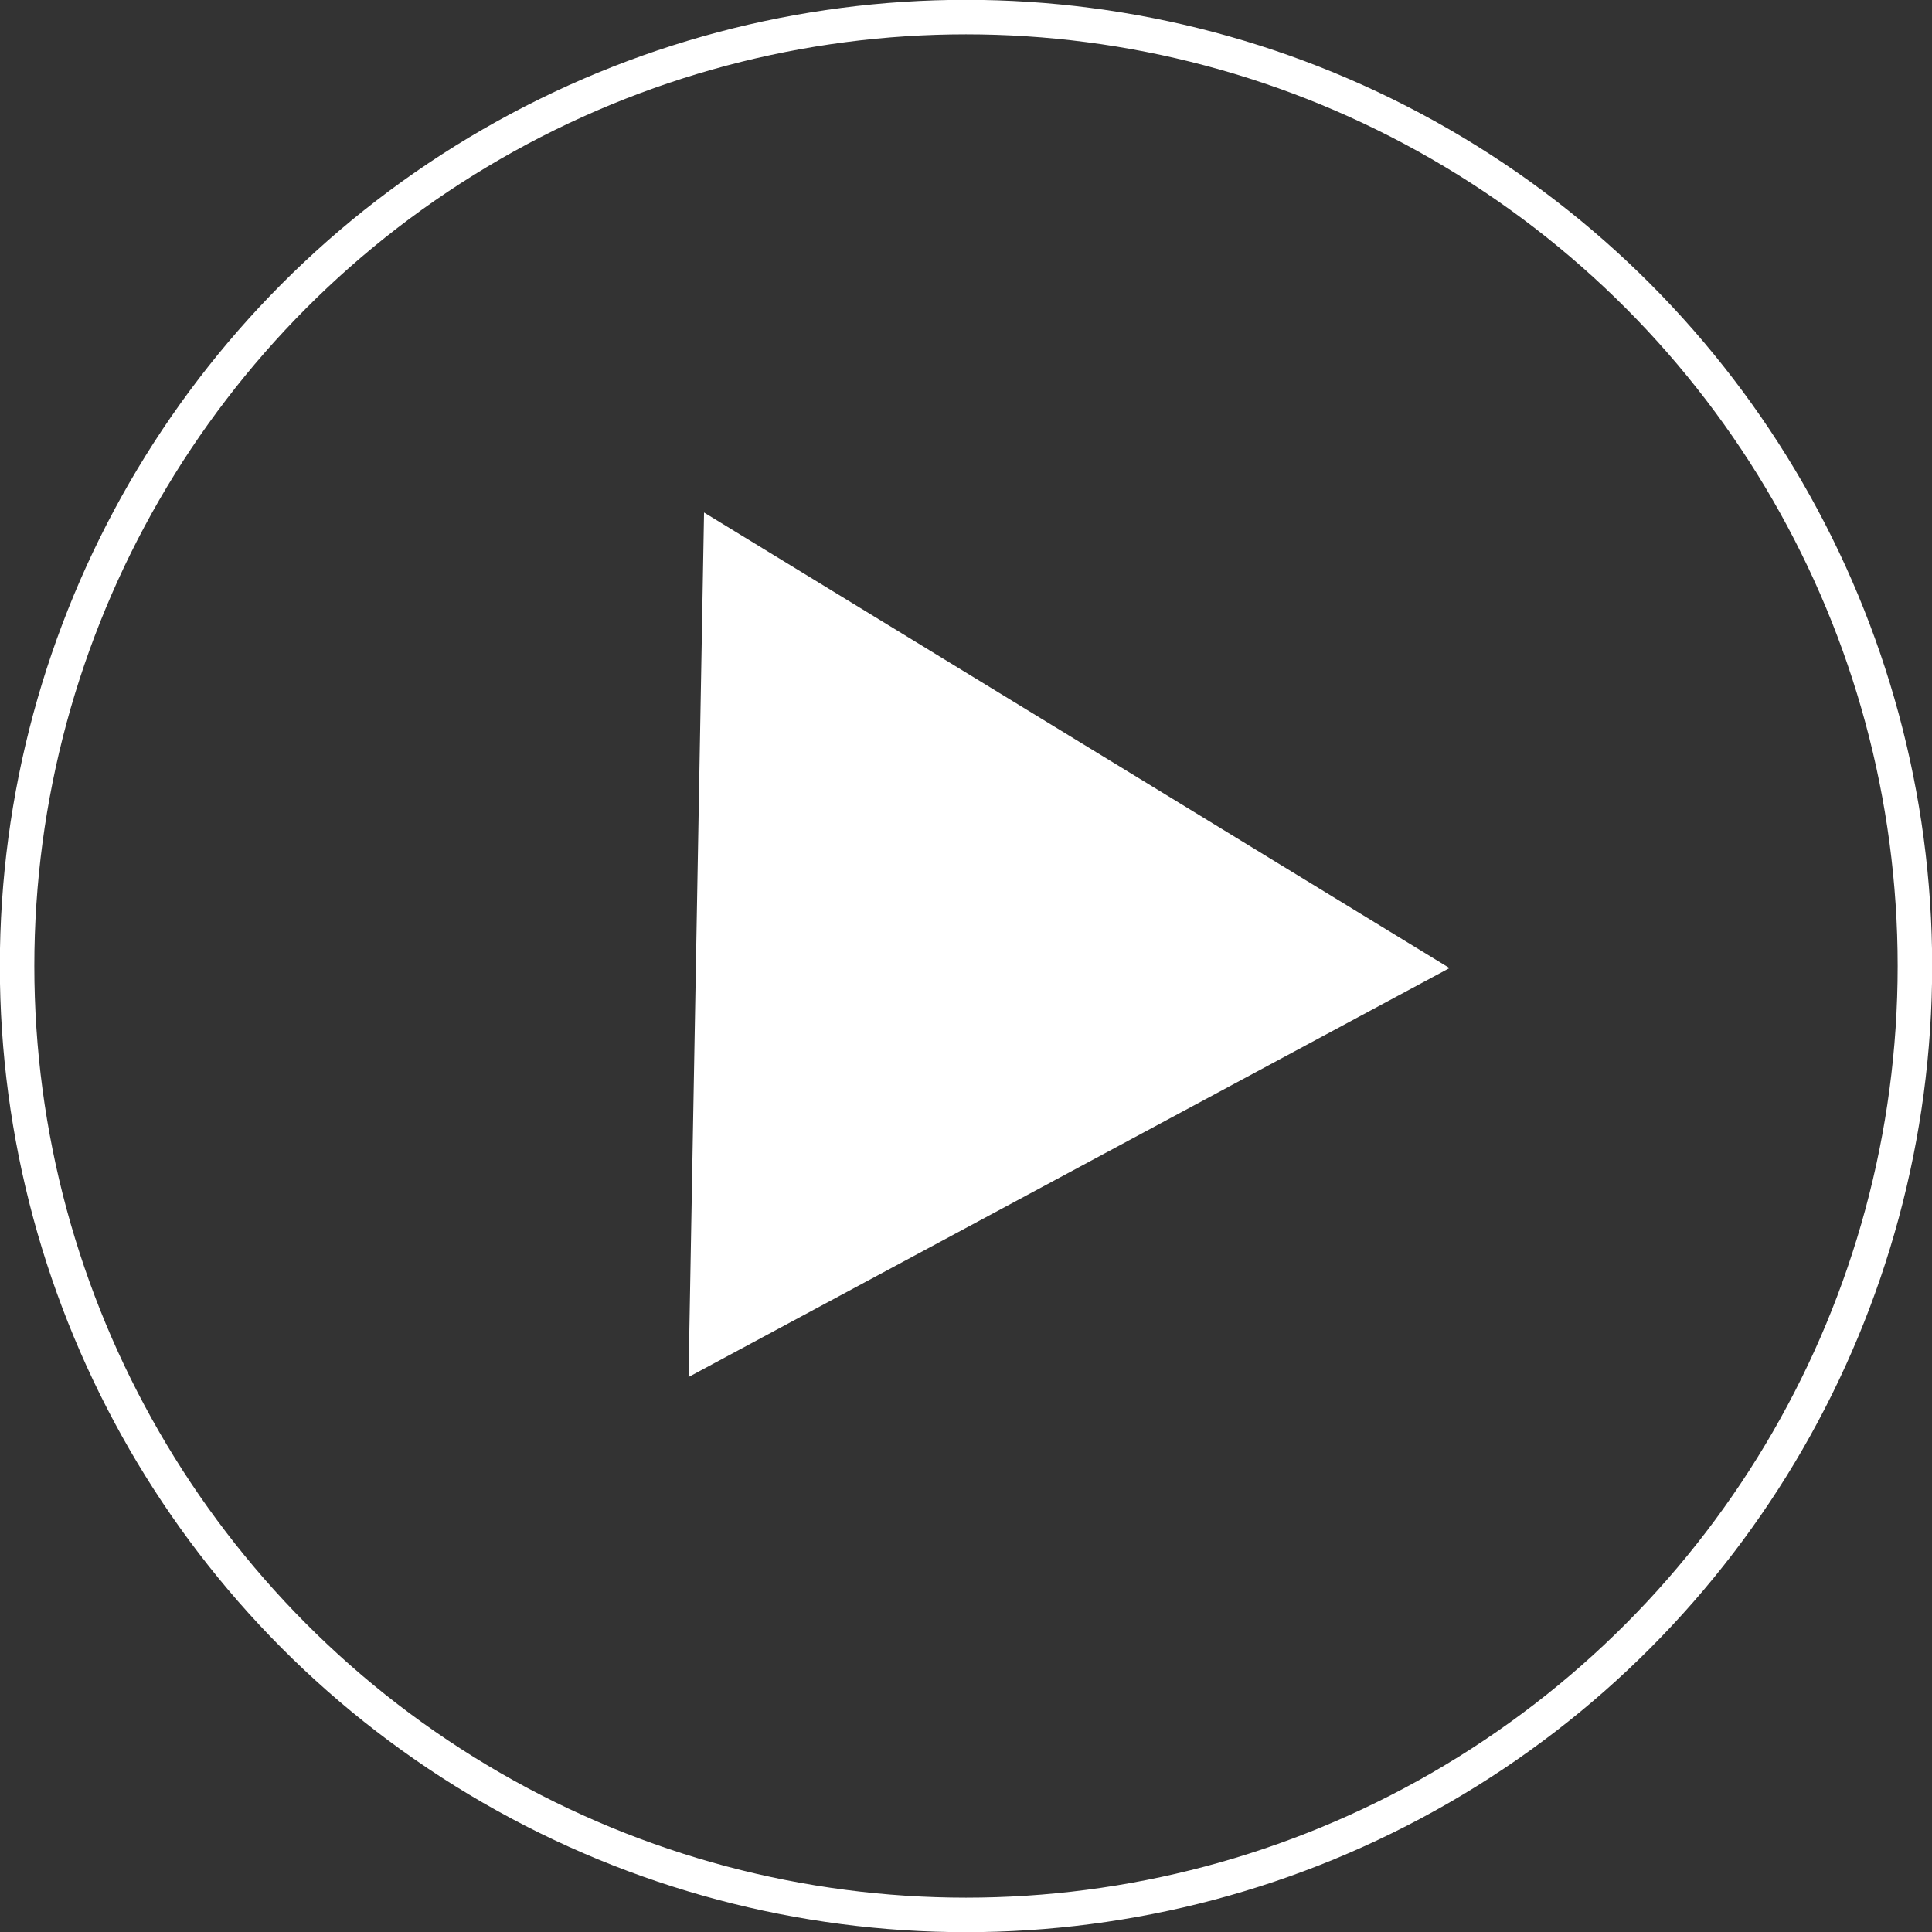
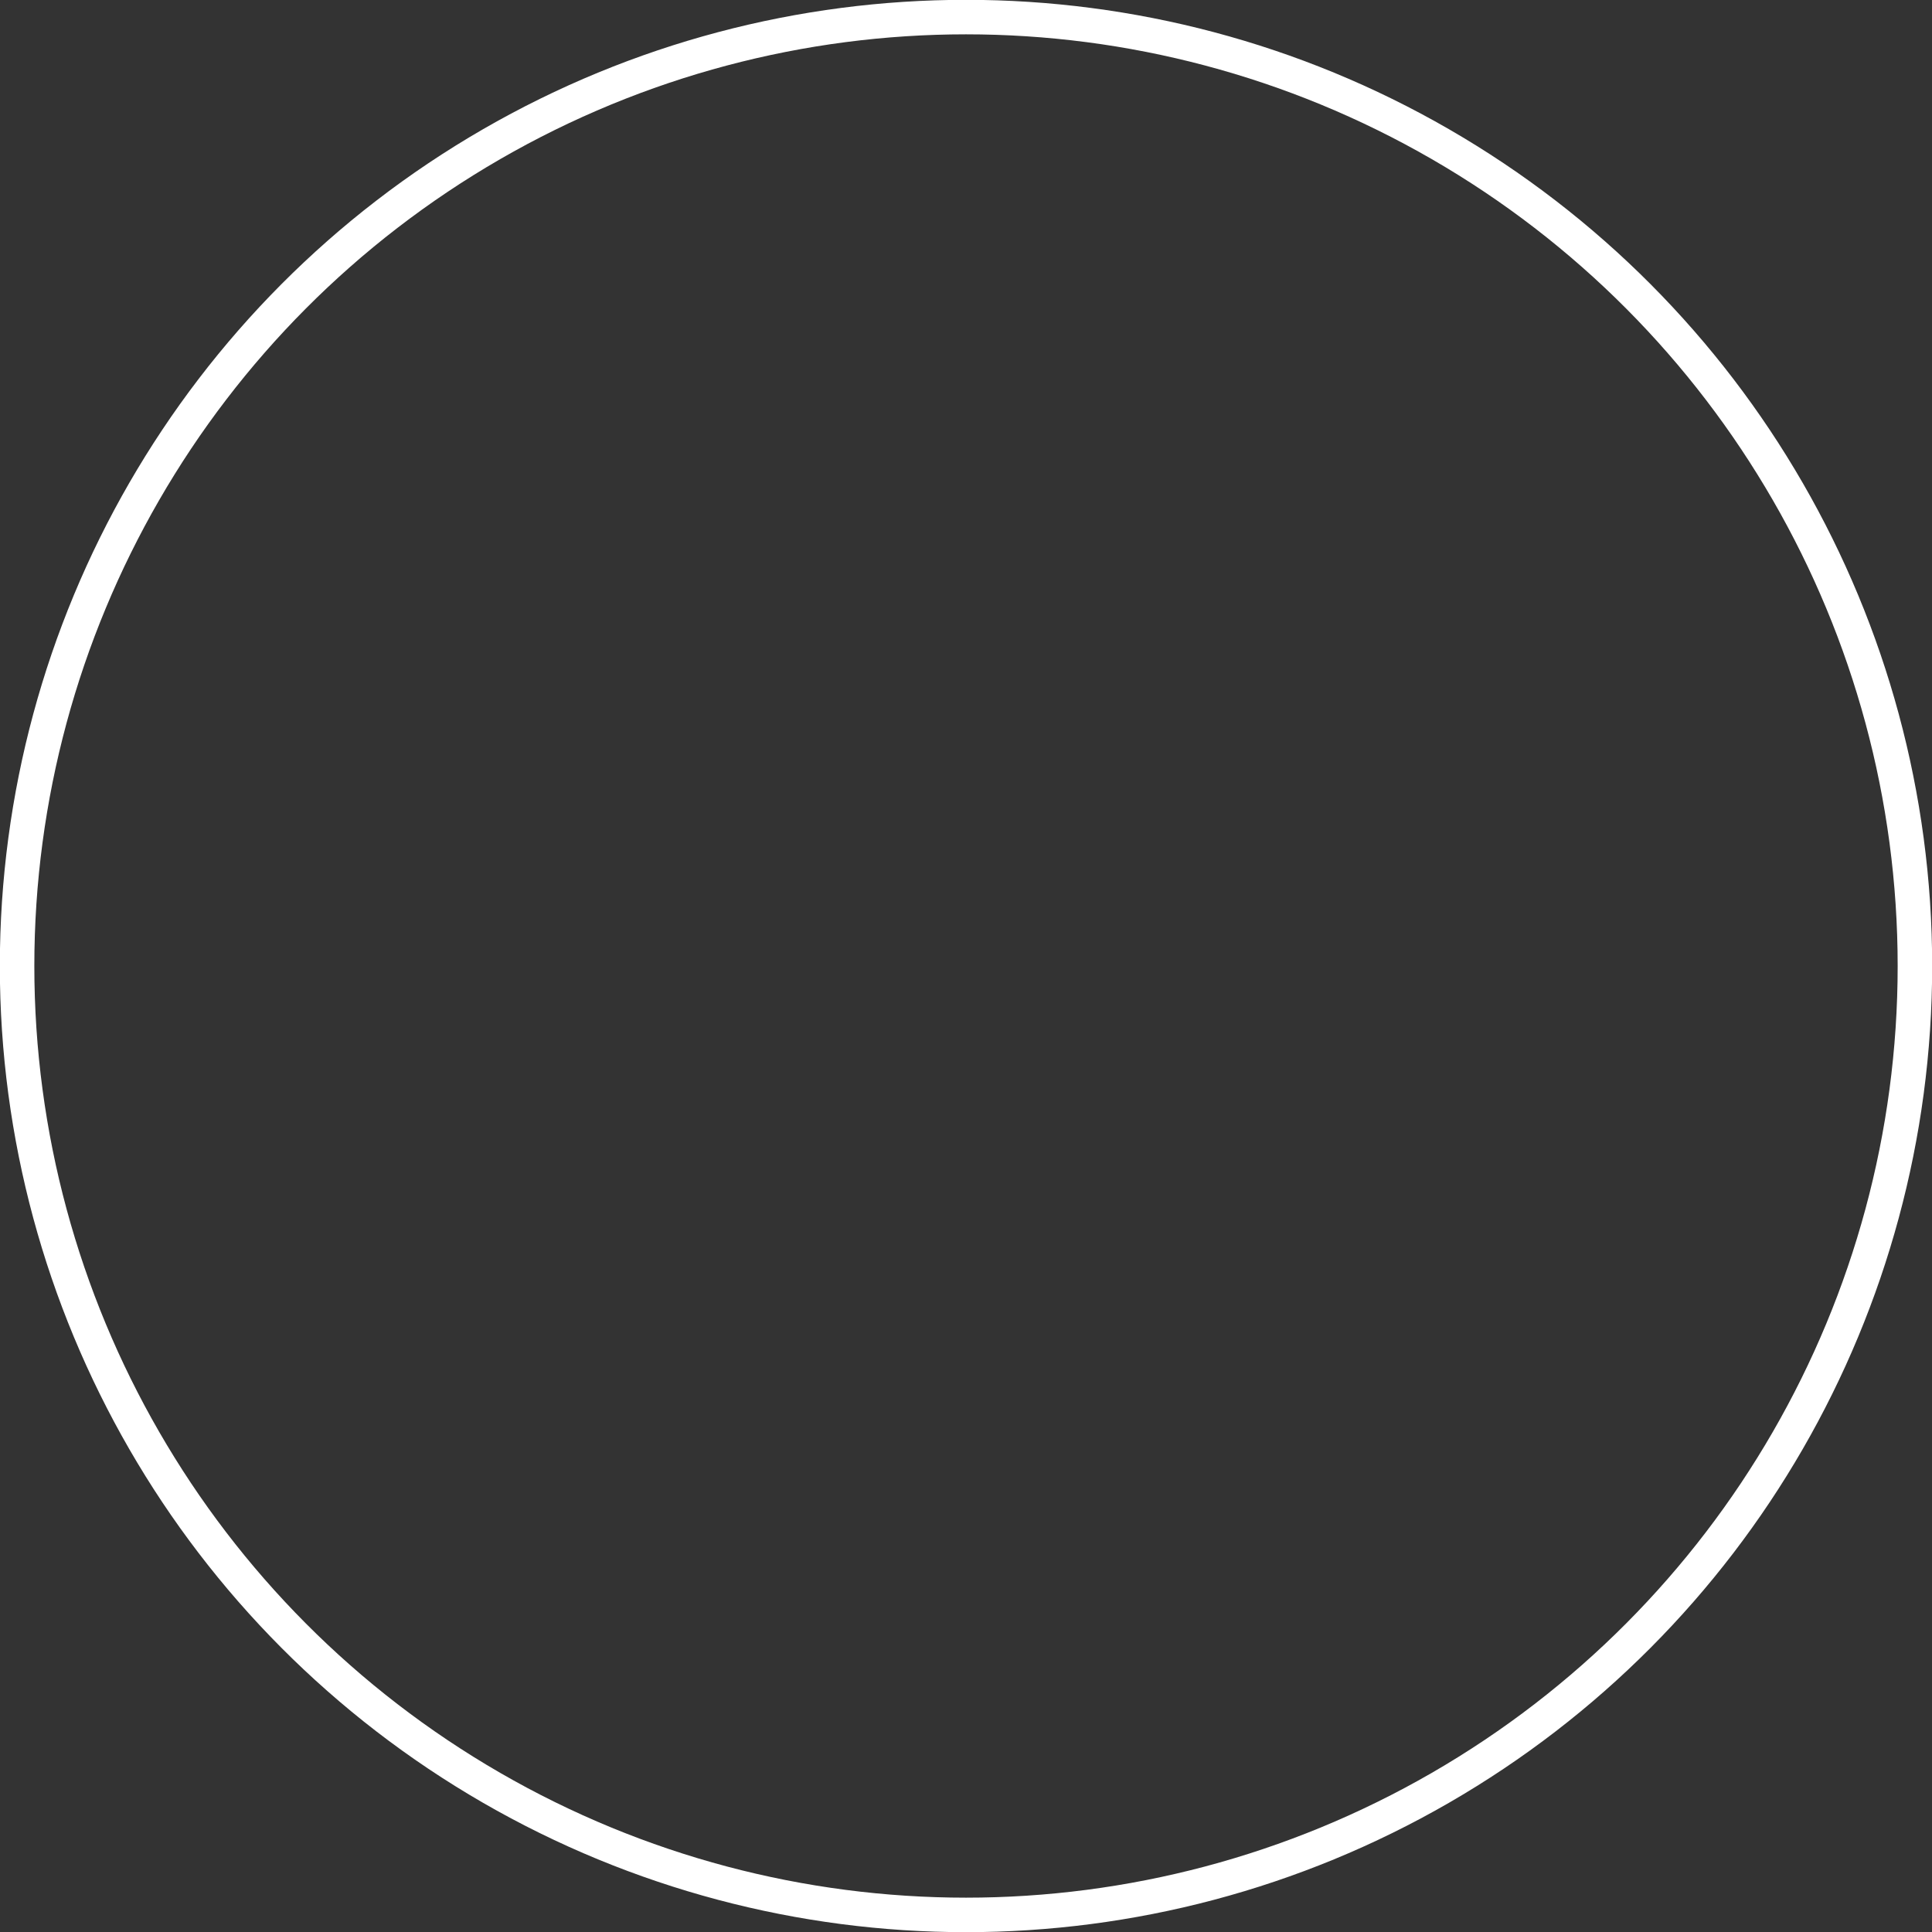
<svg xmlns="http://www.w3.org/2000/svg" version="1.1" id="Layer_1" x="0px" y="0px" viewBox="0 0 373.2 373.2" style="enable-background:new 0 0 373.2 373.2;" xml:space="preserve">
  <rect x="0" y="0" width="373.2" height="373.2" fill="#333333" stroke="none" />
  <style type="text/css">
	.st0{fill:#FFFFFF;}
	.st1{fill:none;stroke:#FFFFFF;stroke-width:6.664;}
</style>
  <g>
-     <polygon class="st0" points="136,99 133,266 280,187  " />
    <circle class="st1" cx="186.6" cy="186.6" r="183.3" />
  </g>
</svg>